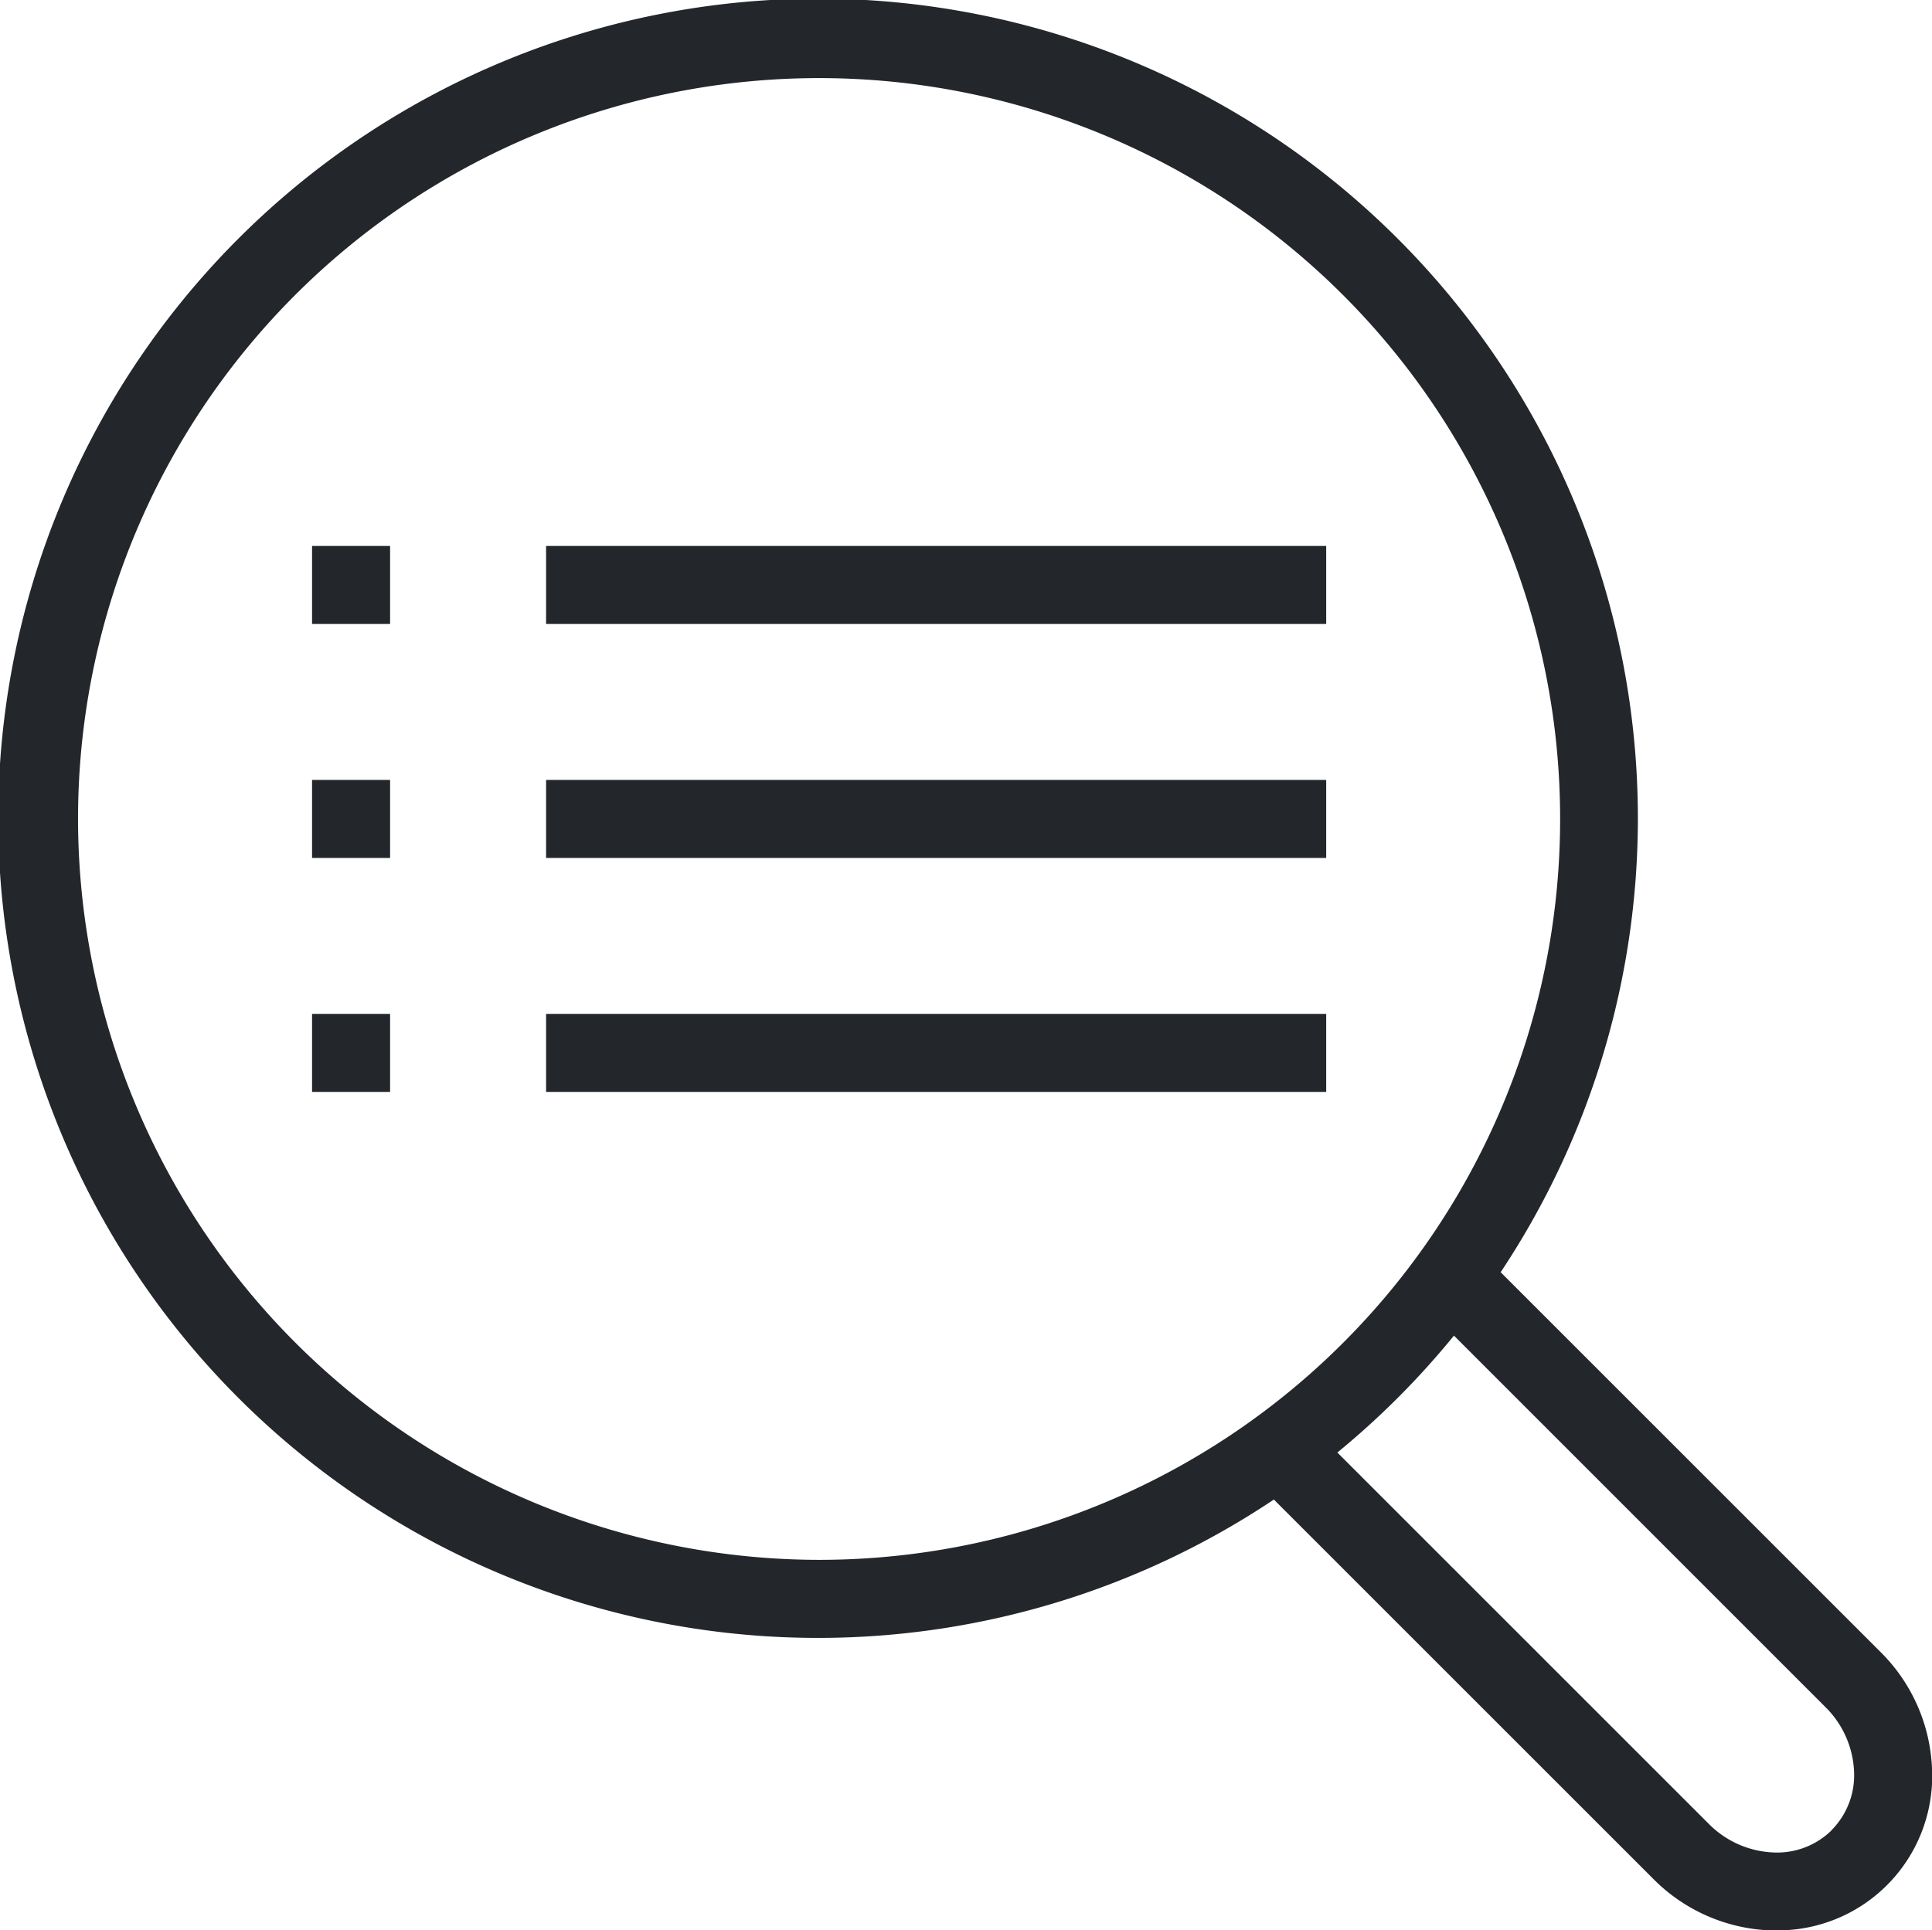
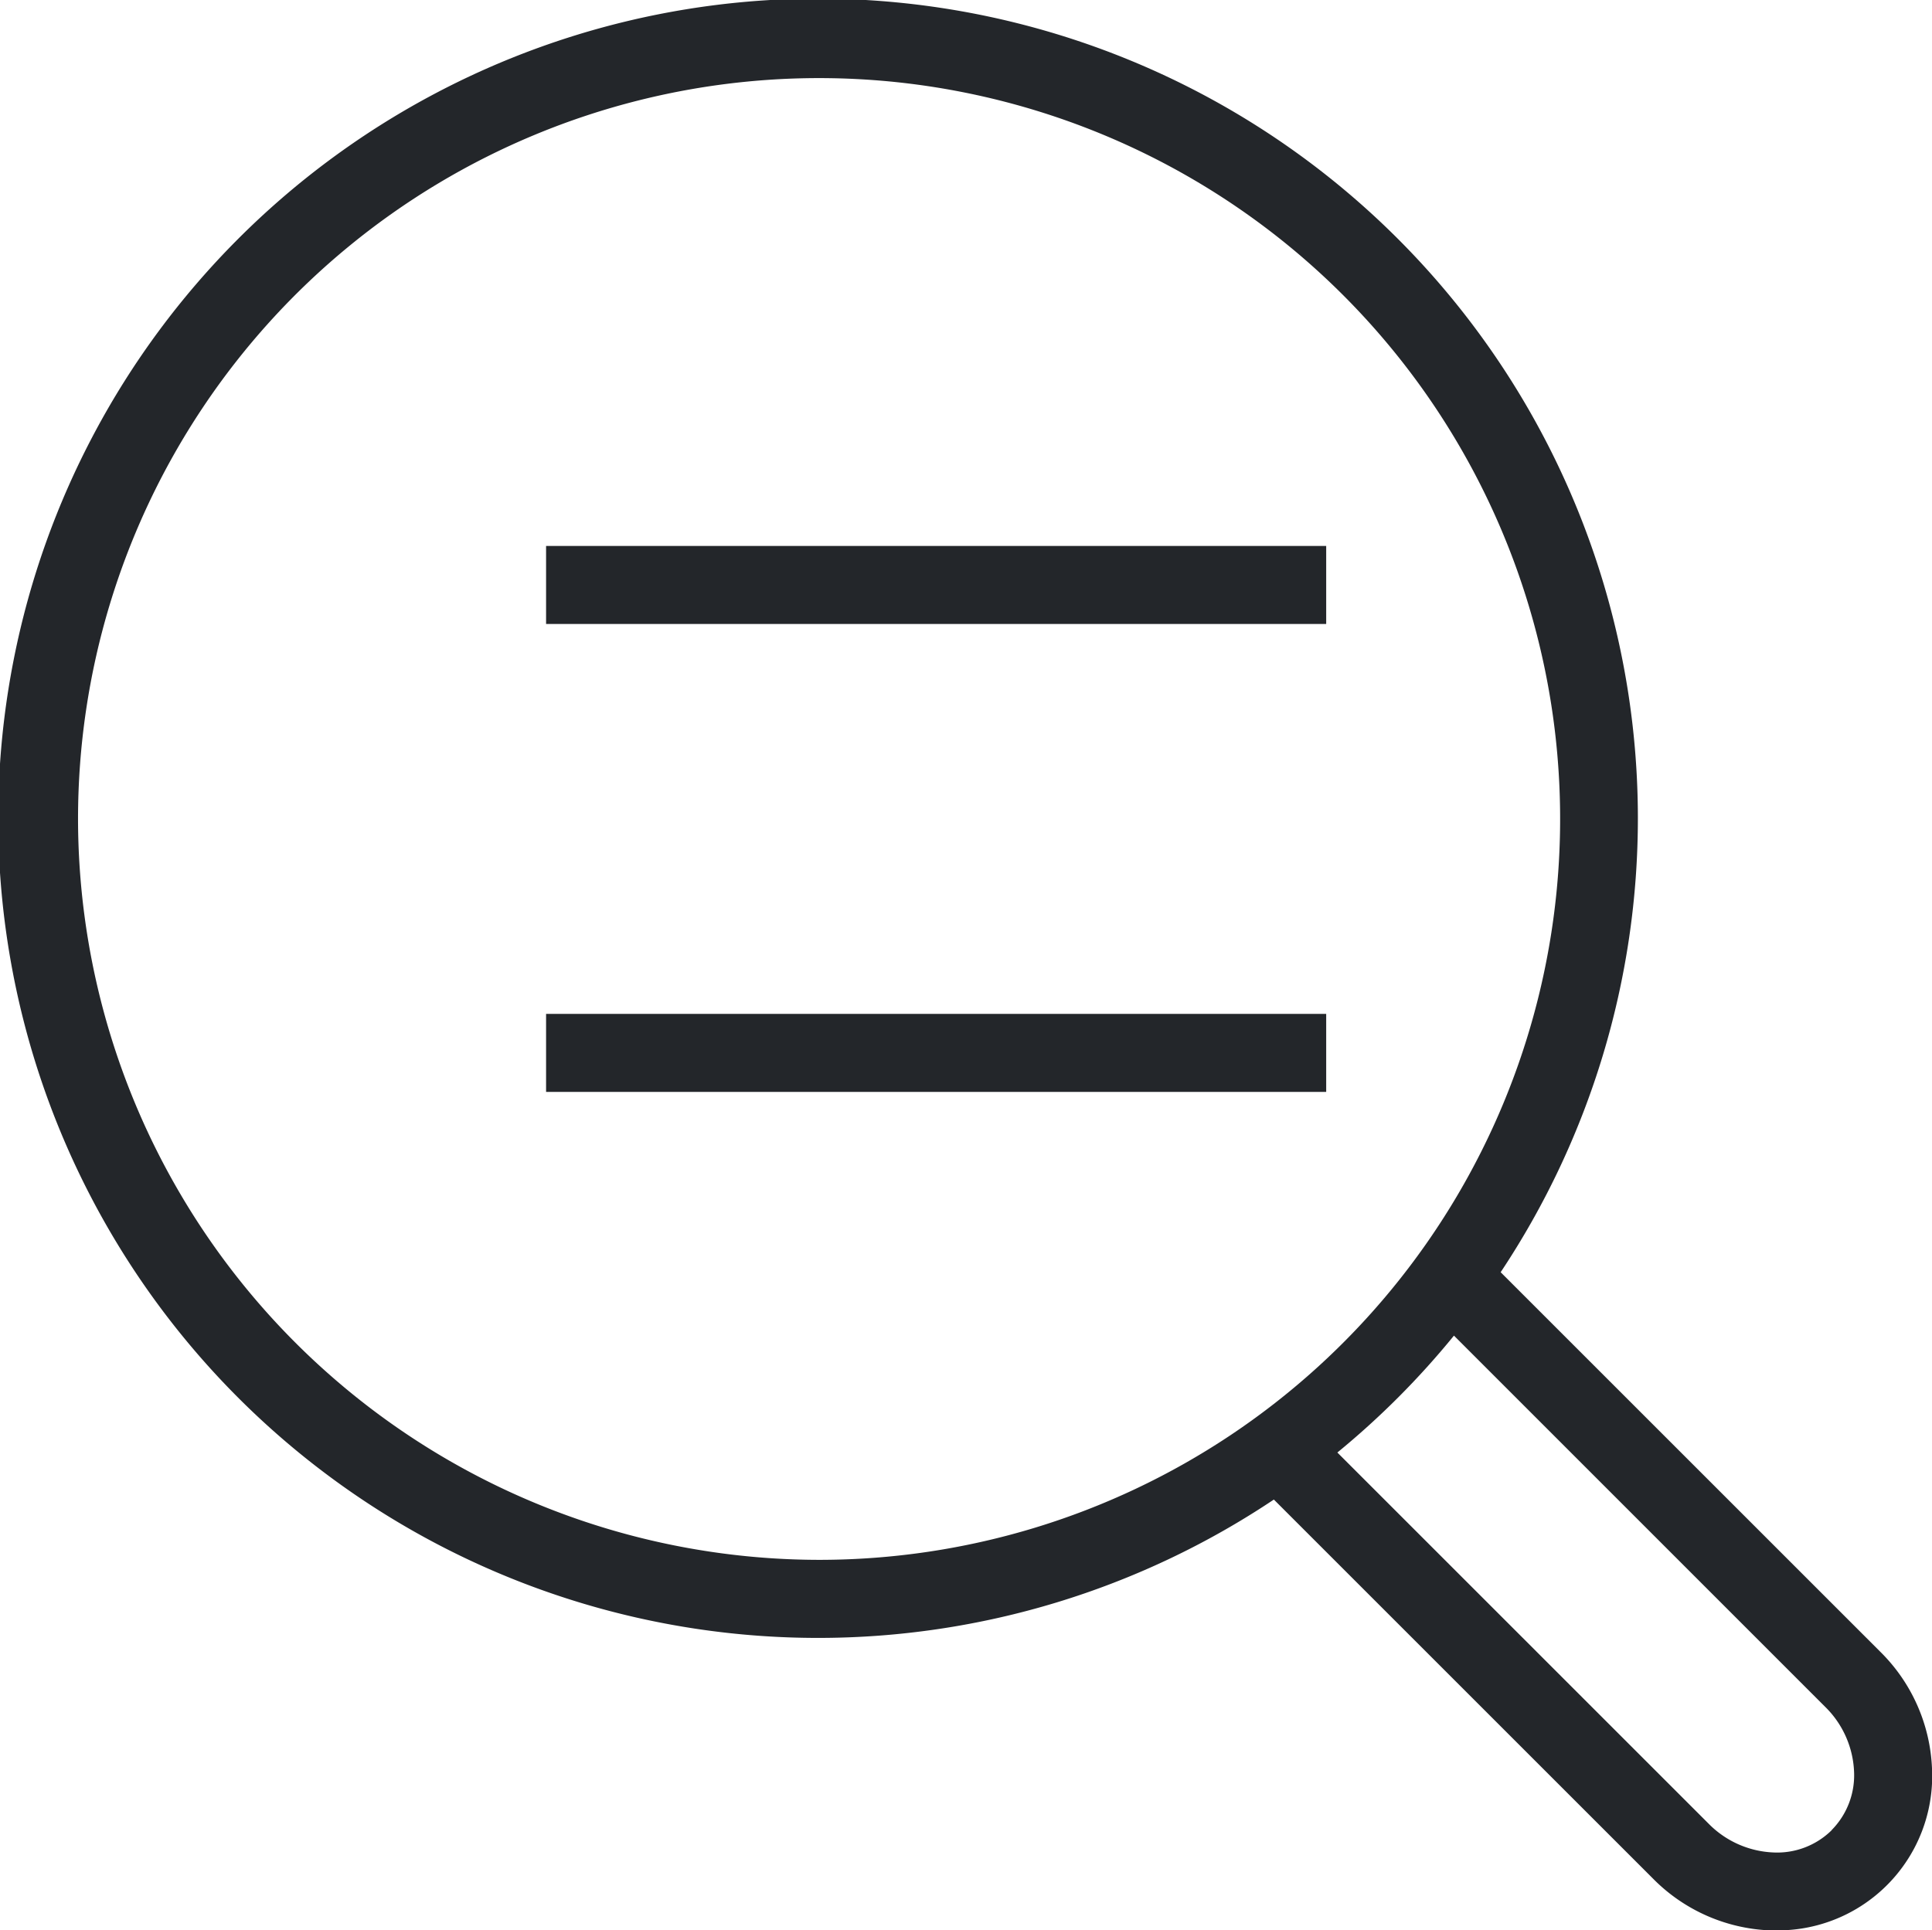
<svg xmlns="http://www.w3.org/2000/svg" width="23" height="22.986" viewBox="0 0 23 22.986">
  <g id="Client_Icon_Search" data-name="Client Icon Search" transform="translate(-270 -560)">
    <path id="Path_114" data-name="Path 114" d="M292.383,579.667l-4.518-4.518a9.76,9.76,0,1,0-2.7,2.707l4.515,4.515a2.072,2.072,0,0,0,1.389.615h.076A1.838,1.838,0,0,0,293,581.057,2.071,2.071,0,0,0,292.383,579.667Zm-21.454-9.915a8.822,8.822,0,1,1,8.822,8.822A8.832,8.832,0,0,1,270.929,569.751Zm20.877,12.041a.924.924,0,0,1-.7.265,1.148,1.148,0,0,1-.767-.344l-4.418-4.418a9.784,9.784,0,0,0,1.388-1.392l4.419,4.42a1.147,1.147,0,0,1,.344.768A.928.928,0,0,1,291.805,581.792Z" transform="translate(0 0)" fill="#23262a" />
-     <rect id="Rectangle_47" data-name="Rectangle 47" width="0.929" height="0.929" transform="translate(273.715 566.501)" fill="#23262a" />
    <rect id="Rectangle_48" data-name="Rectangle 48" width="9.287" height="0.929" transform="translate(276.501 566.501)" fill="#23262a" />
-     <rect id="Rectangle_49" data-name="Rectangle 49" width="0.929" height="0.929" transform="translate(273.715 569.287)" fill="#23262a" />
-     <rect id="Rectangle_50" data-name="Rectangle 50" width="9.287" height="0.929" transform="translate(276.501 569.287)" fill="#23262a" />
-     <rect id="Rectangle_51" data-name="Rectangle 51" width="0.929" height="0.929" transform="translate(273.715 572.073)" fill="#23262a" />
    <rect id="Rectangle_52" data-name="Rectangle 52" width="9.287" height="0.929" transform="translate(276.501 572.073)" fill="#23262a" />
  </g>
</svg>